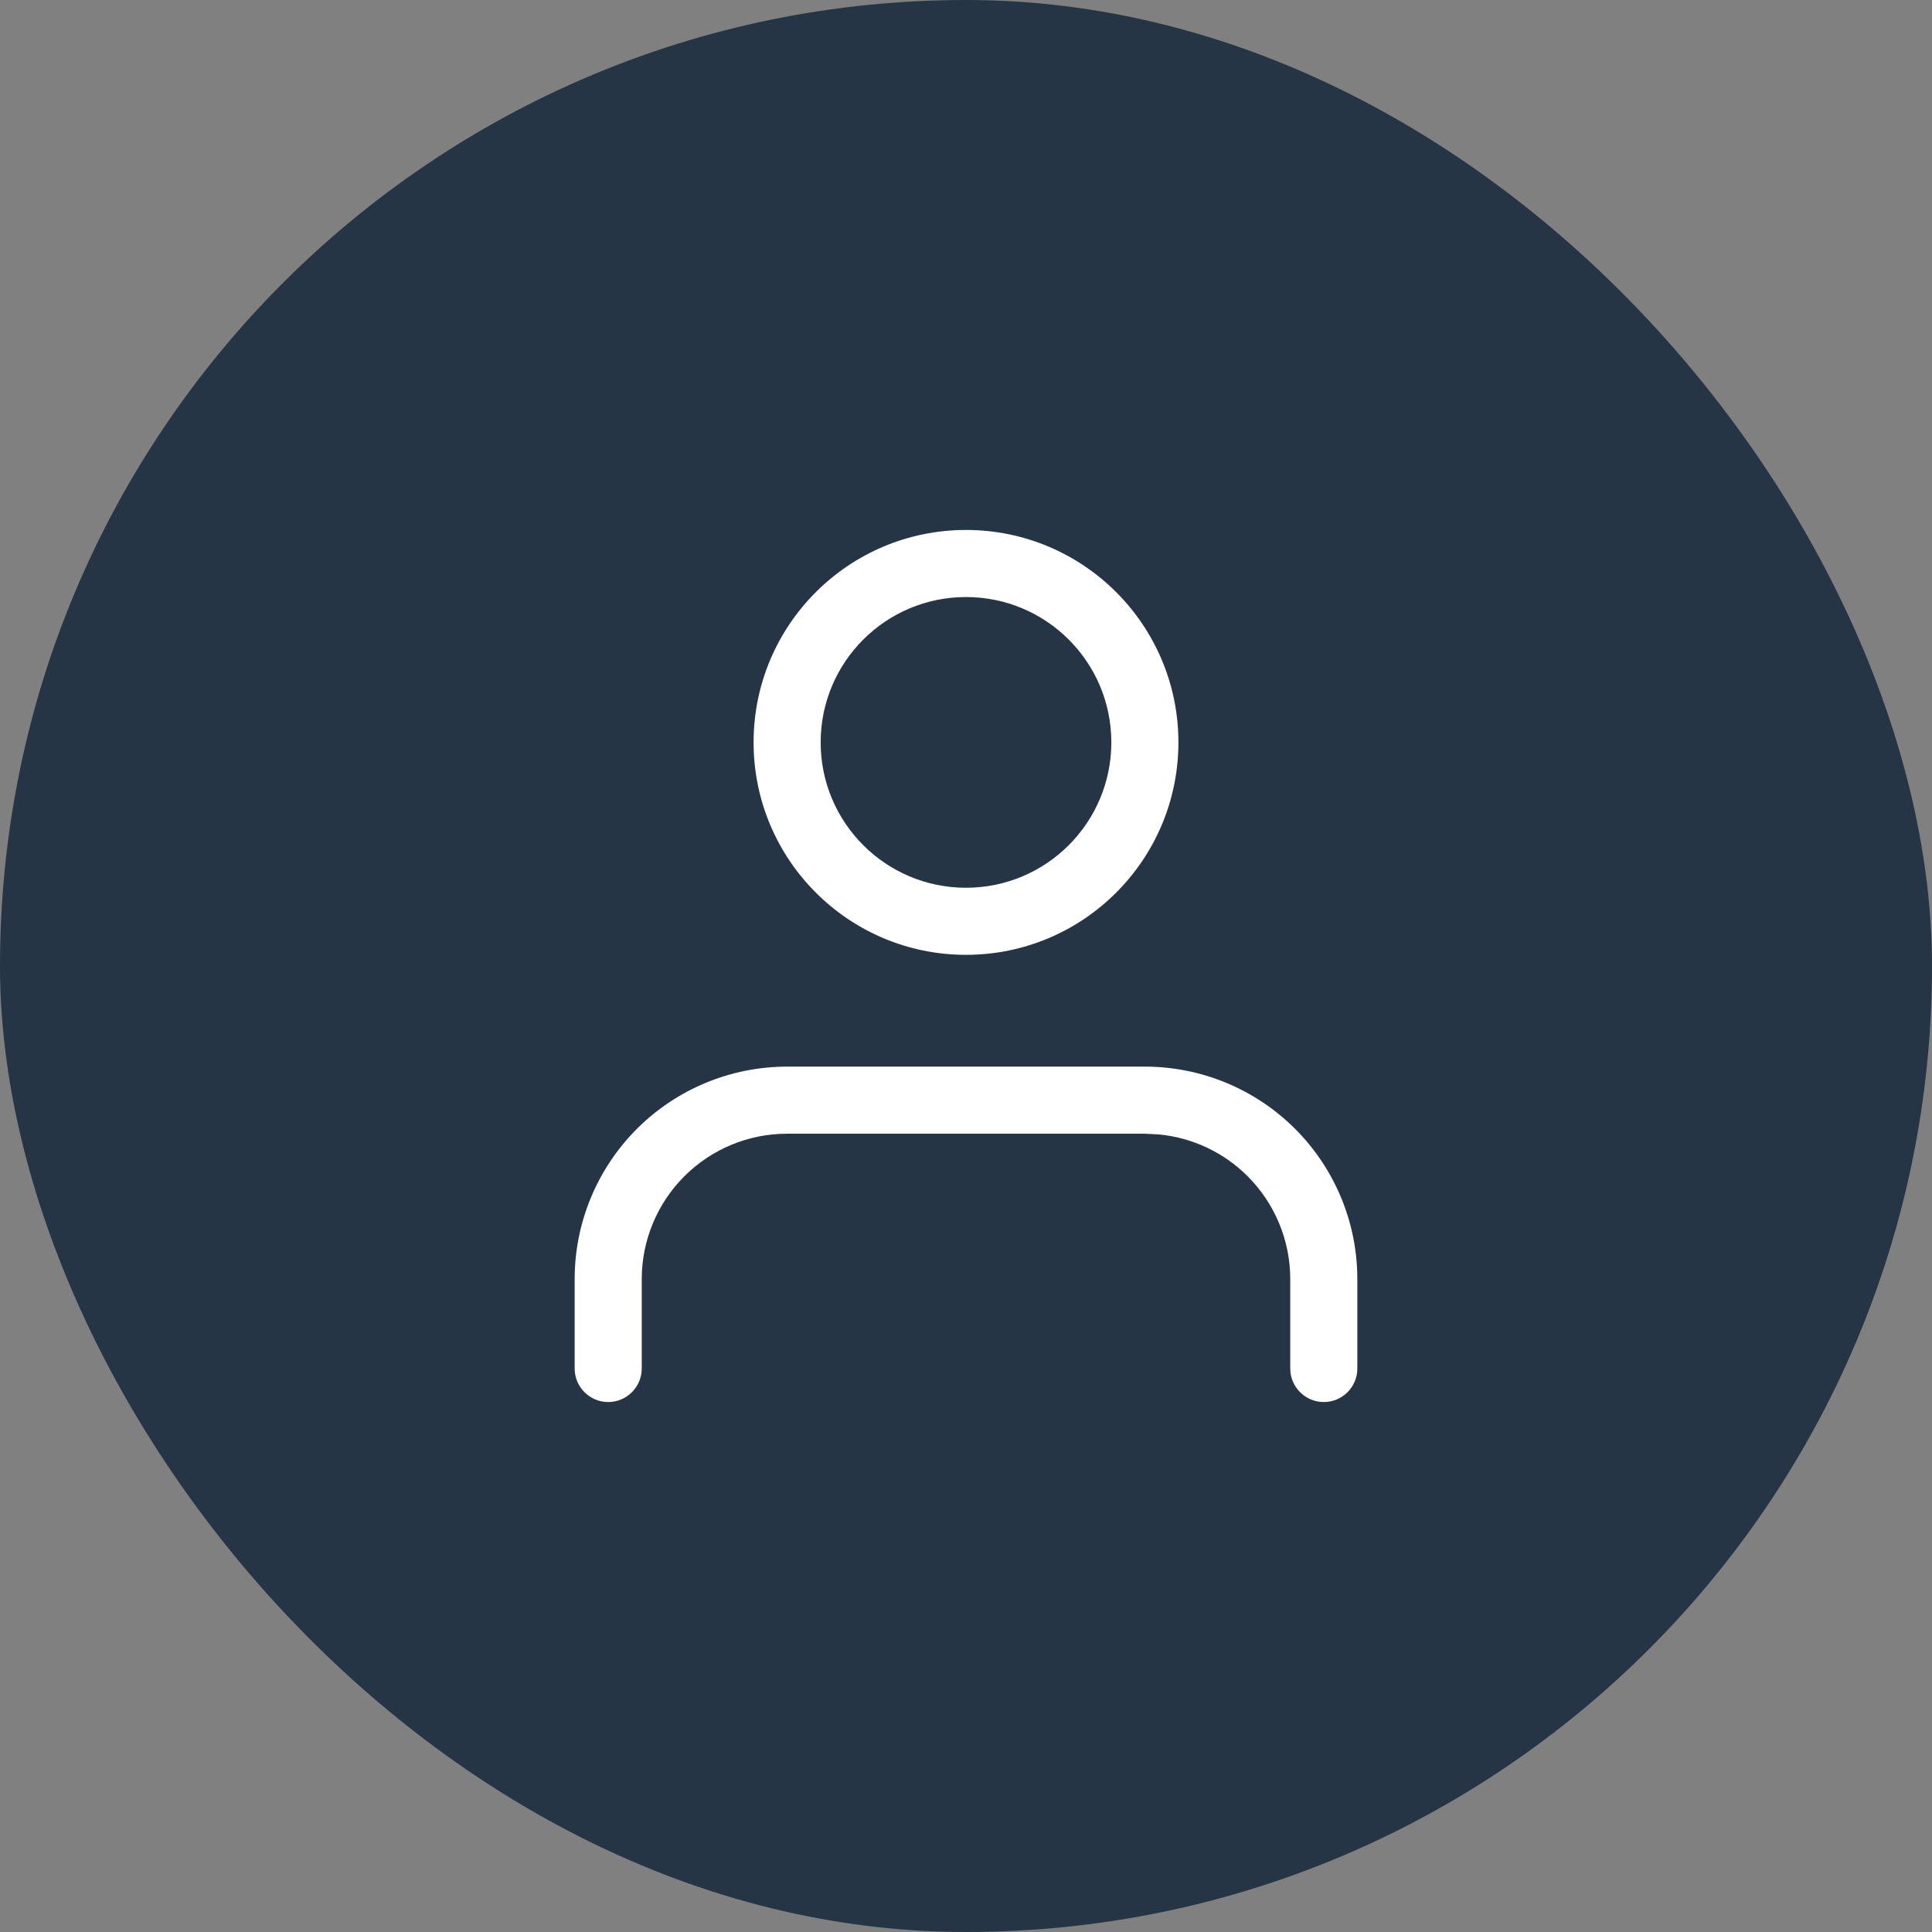
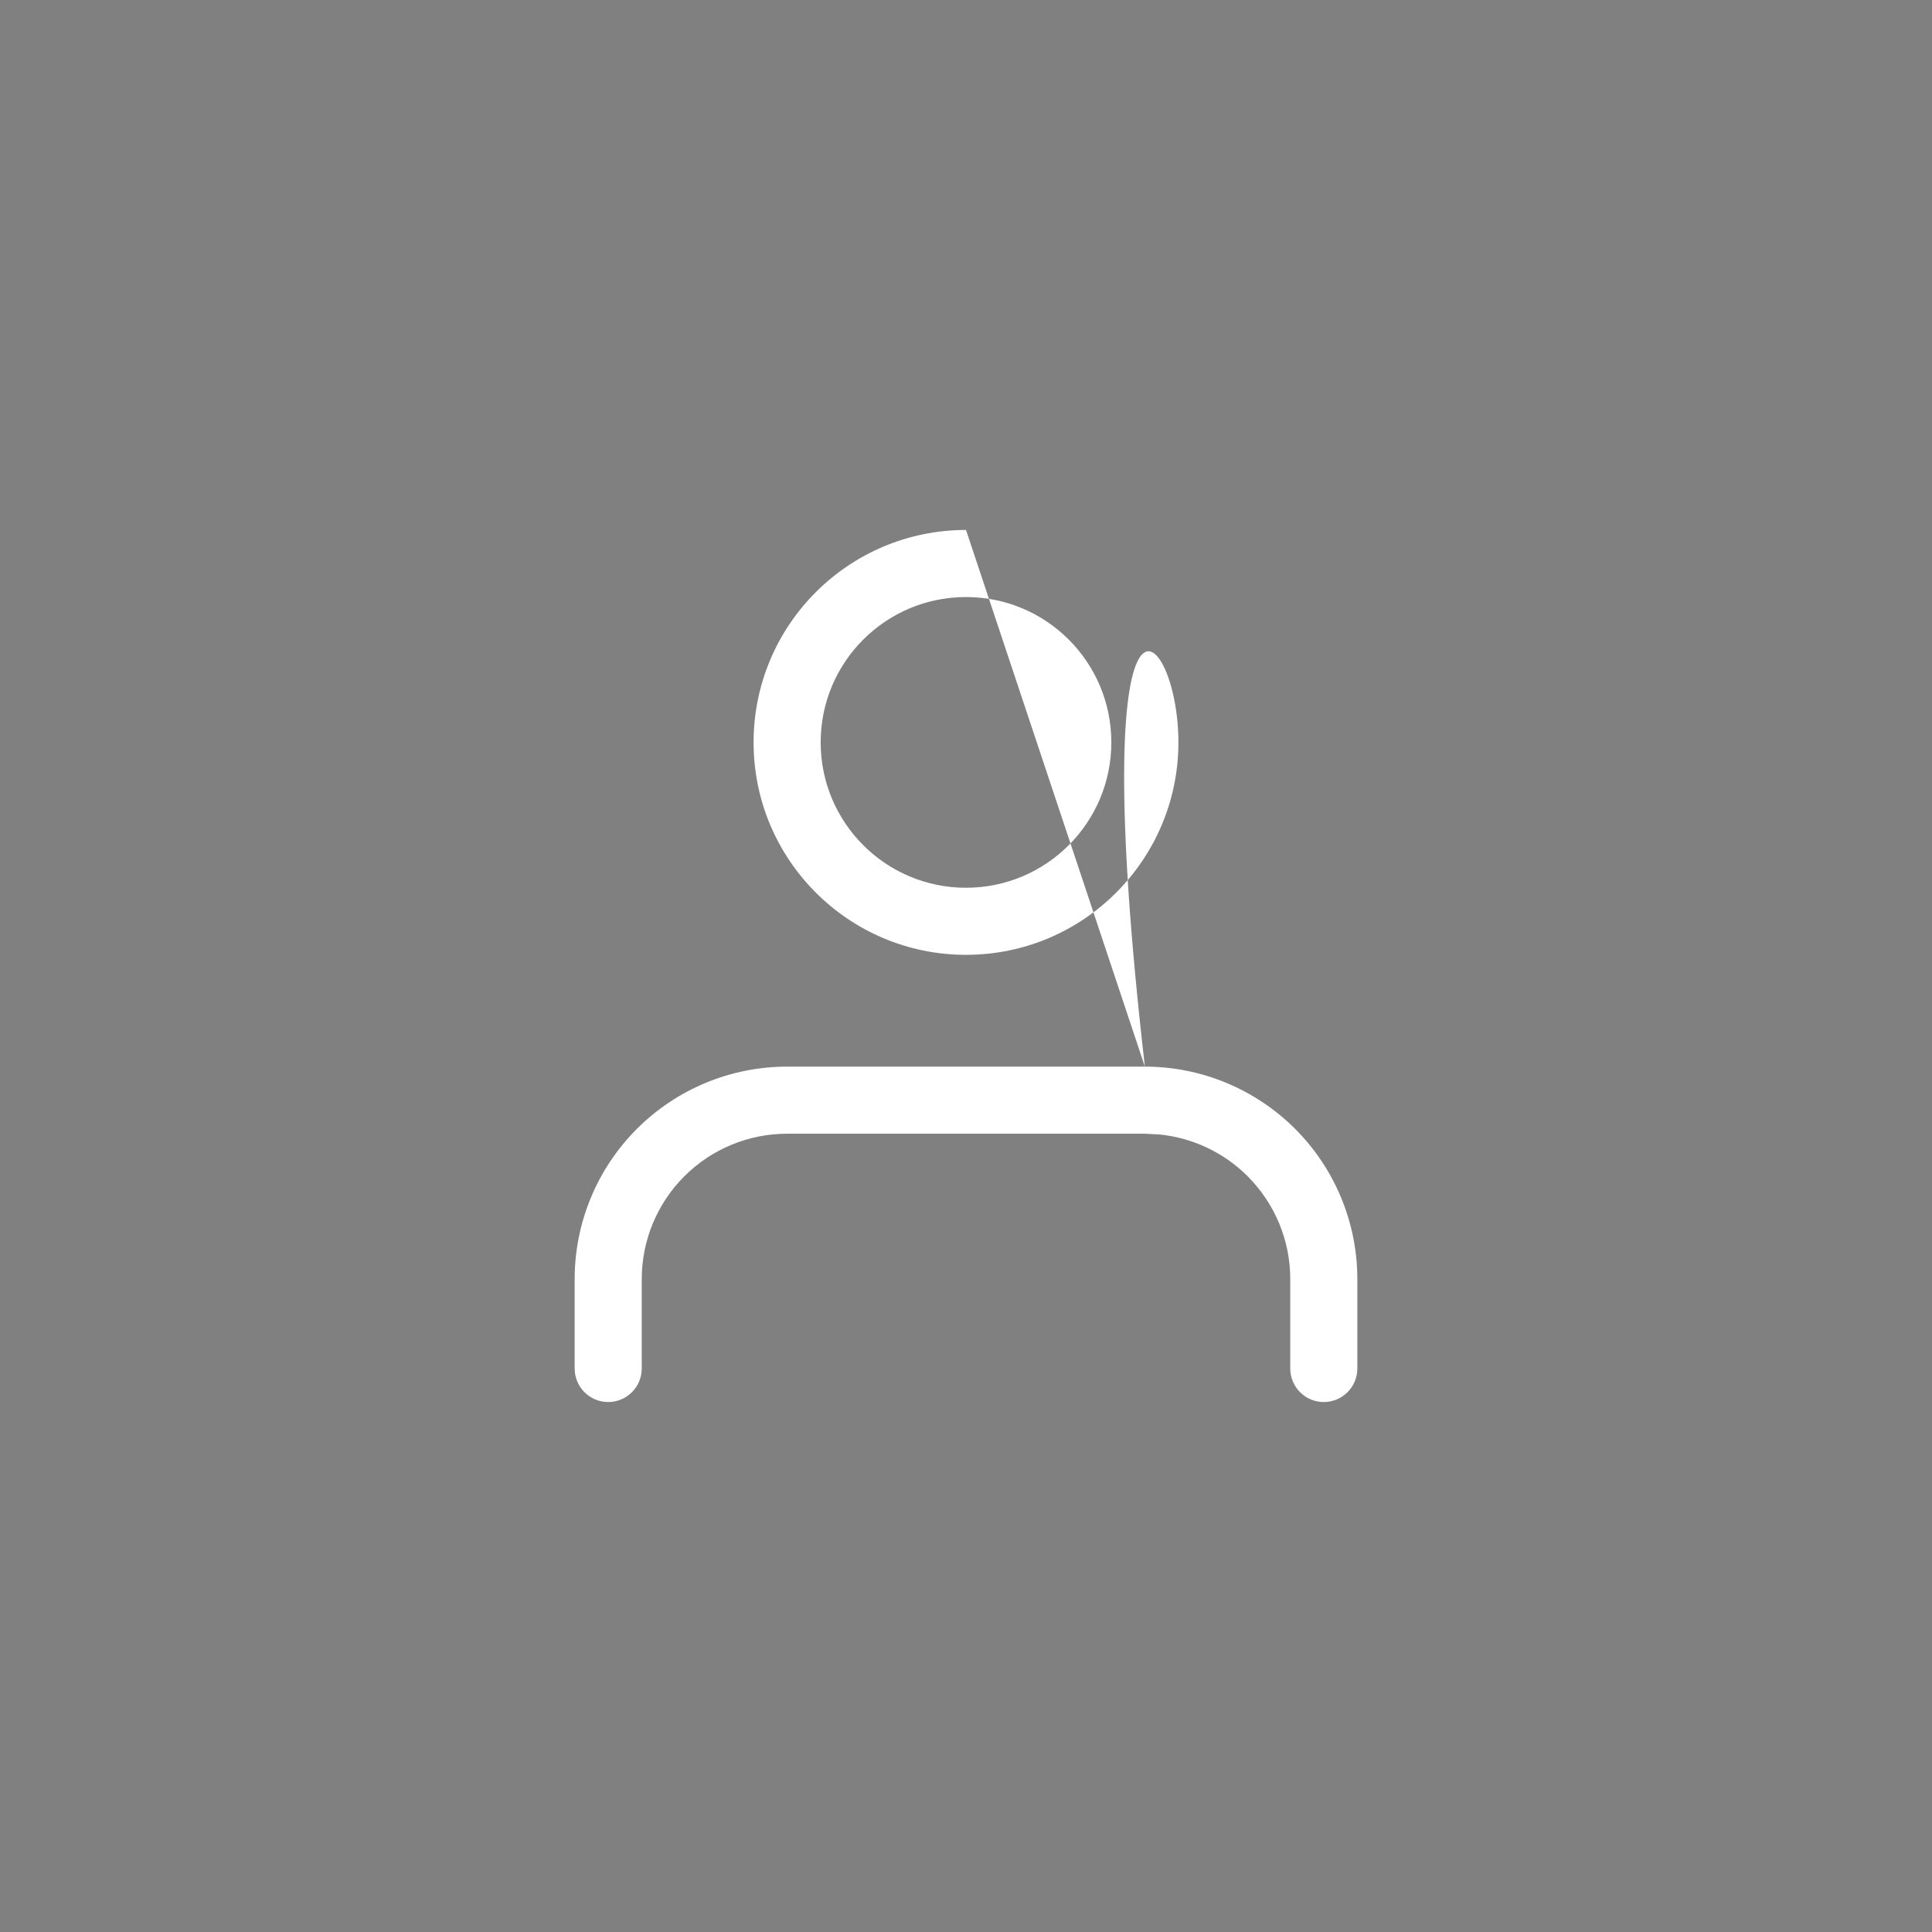
<svg xmlns="http://www.w3.org/2000/svg" width="36" height="36" viewBox="0 0 36 36" fill="none">
  <rect x="0" y="0" width="36" height="36" fill="#808080" stroke="none" />
-   <rect width="36" height="36" rx="18" fill="#253545" />
  <g transform="translate(-28 -908)">
-     <path d="M49.333 927.875C50.383 927.875 51.389 928.292 52.132 929.034C52.874 929.776 53.292 930.783 53.292 931.833V933.5C53.292 933.845 53.012 934.125 52.667 934.125C52.322 934.125 52.042 933.845 52.042 933.5V931.833C52.042 931.115 51.756 930.426 51.248 929.918C50.804 929.474 50.221 929.2 49.601 929.139L49.333 929.125H42.667C41.949 929.125 41.26 929.41 40.752 929.918C40.244 930.426 39.958 931.115 39.958 931.833V933.5C39.958 933.845 39.678 934.125 39.333 934.125C38.988 934.125 38.708 933.845 38.708 933.5V931.833C38.708 930.783 39.126 929.776 39.868 929.034C40.611 928.292 41.617 927.875 42.667 927.875H49.333ZM46 917.875C48.186 917.875 49.958 919.647 49.958 921.833C49.958 924.019 48.186 925.792 46 925.792C43.814 925.792 42.042 924.019 42.042 921.833C42.042 919.647 43.814 917.875 46 917.875ZM46 919.125C44.504 919.125 43.292 920.337 43.292 921.833C43.292 923.329 44.504 924.542 46 924.542C47.496 924.542 48.708 923.329 48.708 921.833C48.708 920.337 47.496 919.125 46 919.125Z" fill="white" />
+     <path d="M49.333 927.875C50.383 927.875 51.389 928.292 52.132 929.034C52.874 929.776 53.292 930.783 53.292 931.833V933.5C53.292 933.845 53.012 934.125 52.667 934.125C52.322 934.125 52.042 933.845 52.042 933.5V931.833C52.042 931.115 51.756 930.426 51.248 929.918C50.804 929.474 50.221 929.2 49.601 929.139L49.333 929.125H42.667C41.949 929.125 41.26 929.41 40.752 929.918C40.244 930.426 39.958 931.115 39.958 931.833V933.5C39.958 933.845 39.678 934.125 39.333 934.125C38.988 934.125 38.708 933.845 38.708 933.5V931.833C38.708 930.783 39.126 929.776 39.868 929.034C40.611 928.292 41.617 927.875 42.667 927.875H49.333ZC48.186 917.875 49.958 919.647 49.958 921.833C49.958 924.019 48.186 925.792 46 925.792C43.814 925.792 42.042 924.019 42.042 921.833C42.042 919.647 43.814 917.875 46 917.875ZM46 919.125C44.504 919.125 43.292 920.337 43.292 921.833C43.292 923.329 44.504 924.542 46 924.542C47.496 924.542 48.708 923.329 48.708 921.833C48.708 920.337 47.496 919.125 46 919.125Z" fill="white" />
  </g>
</svg>